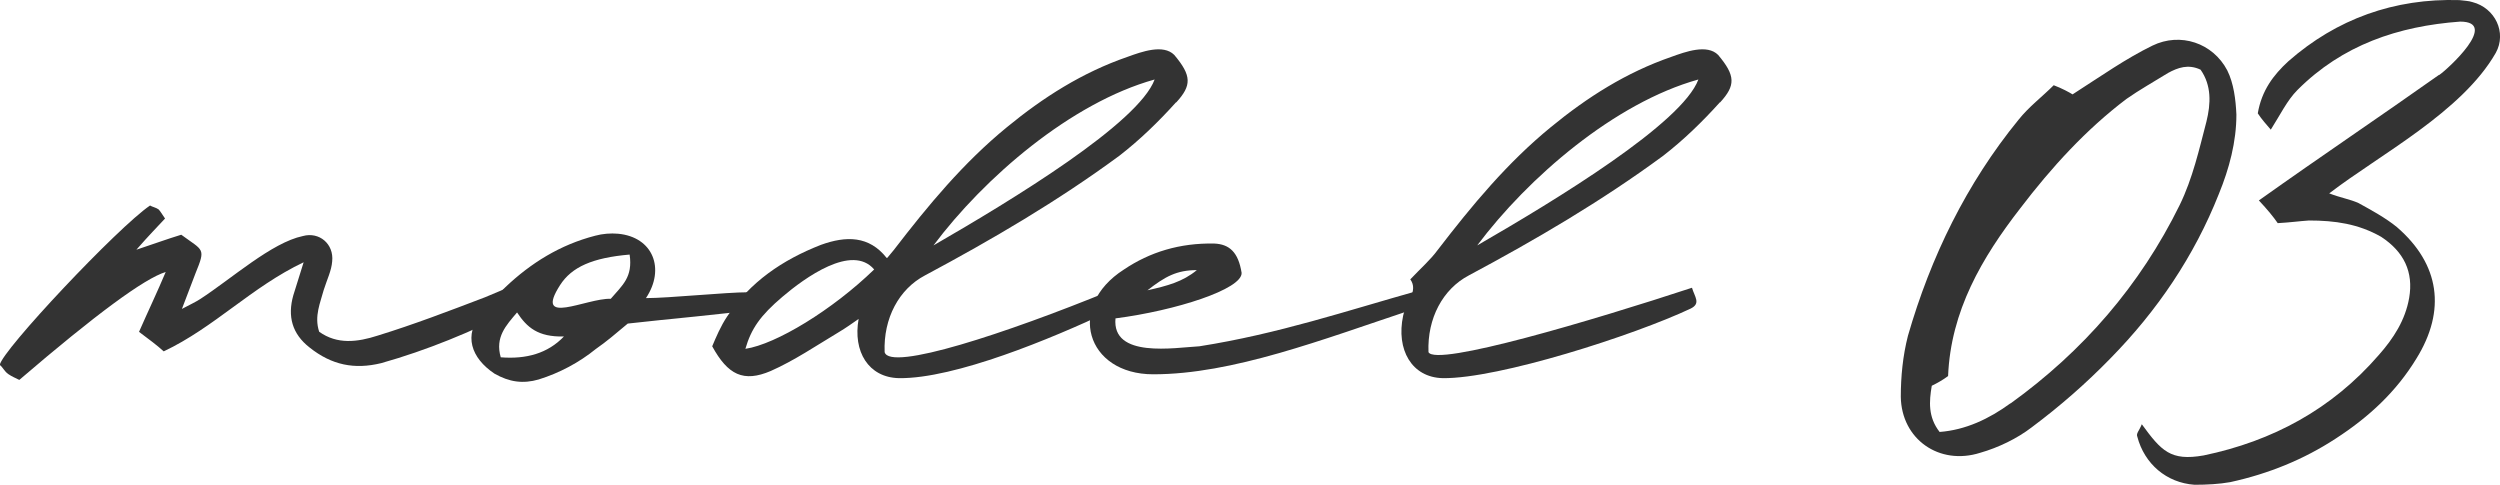
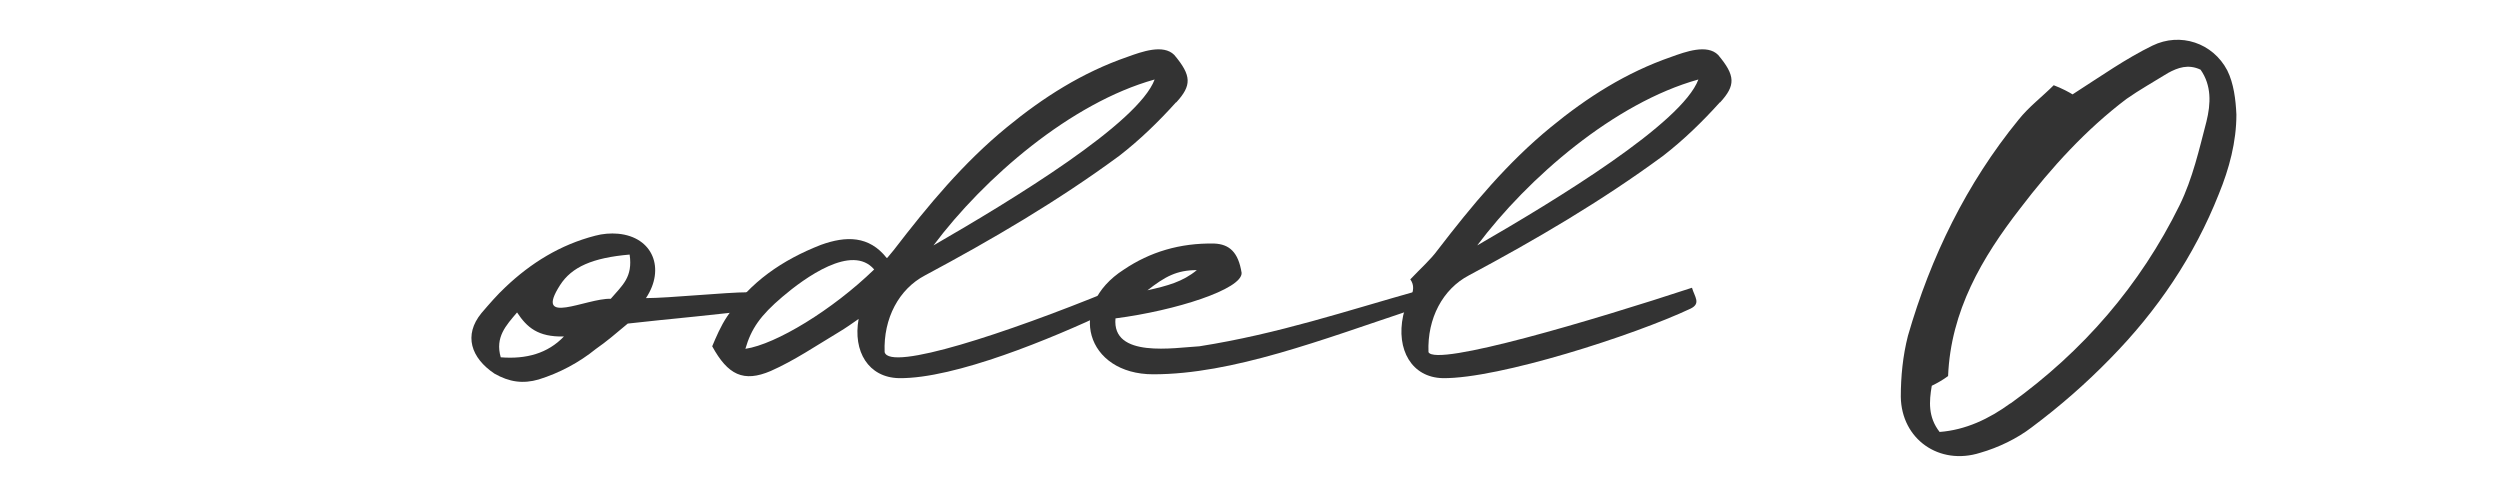
<svg xmlns="http://www.w3.org/2000/svg" id="_レイヤー_2" viewBox="0 0 226.76 43.97">
  <defs>
    <style>.cls-1{fill:#333;}</style>
  </defs>
  <g id="design">
-     <path class="cls-1" d="M46.61,28.16c-3.89,1.95-7.85,3.6-12.04,4.78-2.42.59-4.48.18-6.49-1.42-1.59-1.24-2.01-2.83-1.48-4.72l.94-3.01c-4.72,2.24-8.08,5.9-12.69,8.08-.65-.59-1.3-1.06-2.24-1.77.83-1.89,1.65-3.6,2.42-5.43q-2.89.88-13.28,9.79c-.35-.18-.65-.29-1-.53-.35-.24-.47-.59-.77-.83.18-1.3,10.74-12.51,13.63-14.46.18.12.53.18.77.35.18.18.29.41.59.83-.71.77-1.42,1.48-2.6,2.83,1.77-.59,2.71-.94,4.07-1.36,2.01,1.48,2.24,1.18,1.3,3.48l-1.24,3.25c.77-.41,1.18-.59,1.65-.89,2.83-1.83,6.49-5.13,9.32-5.72,1.48-.41,2.83.71,2.66,2.3-.06.83-.47,1.65-.77,2.6-.29,1.12-.88,2.36-.41,3.78,1.65,1.18,3.48.94,5.31.35,3.25-1,6.49-2.24,9.74-3.48l2.12-.89.47,2.07Z" />
    <path class="cls-1" d="M67.85,26.51c1.24,0,1,.06,1.48,1.48-3.83.53-8.73.94-12.39,1.36-1.06.89-1.95,1.65-2.89,2.3-1.53,1.24-3.3,2.18-5.19,2.77-1.42.41-2.66.24-4.01-.53-2.12-1.42-2.83-3.48-1.18-5.49.71-.83,1.42-1.65,2.18-2.36,2.3-2.18,4.96-3.84,8.14-4.66.65-.18,1.42-.24,2.06-.18,3.19.29,4.31,3.19,2.54,5.84,2.06,0,7.26-.53,9.26-.53ZM45.43,32.41c2.3.18,4.25-.35,5.72-1.89-2.36.06-3.36-.83-4.25-2.18-1,1.18-2.01,2.24-1.48,4.07ZM50.8,25.86c-2.42,3.78,2.36,1.18,4.6,1.24,1.06-1.24,2.01-1.95,1.71-4.01-3.36.29-5.25,1.12-6.31,2.77Z" />
    <path class="cls-1" d="M106.67,9.28c-1.59,1.77-3.3,3.42-5.13,4.84-5.61,4.13-11.56,7.61-17.64,10.86-2.36,1.24-3.78,3.89-3.66,6.96.47,1.77,11.03-1.71,20.42-5.55.24.83.83,1.42-.12,1.89-5.13,2.42-13.93,6.08-19,6.02-2.77-.06-4.19-2.42-3.66-5.37-.59.41-1.18.83-1.77,1.18-2.07,1.24-4.07,2.6-6.2,3.54-2.48,1.06-3.89.35-5.31-2.24.35-.83.77-1.83,1.36-2.71,2.07-3.13,5.02-5.13,8.5-6.49,2.3-.83,4.37-.83,5.96,1.18h.06l.59-.71c3.13-4.07,6.31-7.91,10.27-11.15,3.3-2.71,6.84-4.96,10.92-6.37,1.3-.47,3.25-1.18,4.25-.18,1.59,1.89,1.59,2.77.18,4.31ZM67.61,31.64c2.77-.41,7.91-3.54,11.68-7.2-2.01-2.36-6.31.77-8.32,2.48-2.01,1.71-2.83,2.89-3.36,4.72ZM84.67,22.26c7.26-4.19,18.59-11.09,20.06-15.05-7.61,2.12-15.46,8.91-20.06,15.05Z" />
    <path class="cls-1" d="M101.18,28.87c-.35,3.66,5.37,2.66,7.61,2.54,7.14-1.12,13.45-3.25,19.94-5.07.77,1.24-.18,1.59-.53,1.71-8.32,2.77-16.4,5.9-23.6,5.9-6.08,0-7.91-6.14-2.66-9.5,2.36-1.59,5.07-2.42,8.2-2.36,1.36.06,2.18.77,2.48,2.66.06,1.48-5.96,3.42-11.45,4.13ZM108.56,24.5c-1.83,0-2.89.59-4.48,1.83,1.83-.41,3.19-.77,4.48-1.83Z" />
    <path class="cls-1" d="M156,9.28c-1.59,1.77-3.3,3.42-5.13,4.84-5.61,4.13-11.56,7.61-17.64,10.86-2.36,1.24-3.78,3.89-3.66,6.96.65,1.36,14.93-2.89,23.9-5.84.24.83.83,1.42-.12,1.89-5.13,2.42-17.41,6.37-22.48,6.31-2.83-.06-4.25-2.6-3.6-5.66.24-1.18,1.42-2.24.65-3.3.94-1,1.83-1.77,2.48-2.66,3.13-4.07,6.31-7.91,10.27-11.15,3.3-2.71,6.84-4.96,10.92-6.37,1.3-.47,3.25-1.18,4.25-.18,1.59,1.89,1.59,2.77.18,4.31ZM133.99,22.26c7.26-4.19,18.59-11.09,20.06-15.05-7.61,2.12-15.46,8.91-20.06,15.05Z" />
    <path class="cls-1" d="M195.23,4.14c2.54-1.24,5.49-.24,6.79,2.24.59,1.18.77,2.66.83,4.01,0,2.48-.65,4.9-1.59,7.2-2.24,5.66-5.61,10.62-9.85,14.93-2.18,2.24-4.54,4.31-7.14,6.25-1.3,1-3.01,1.83-4.66,2.3-3.72,1.18-7.14-1.24-7.2-5.07,0-1.83.18-3.72.65-5.55,2.06-7.14,5.31-13.81,10.03-19.59.94-1.18,2.12-2.06,3.19-3.13.77.29,1.42.65,1.71.83,2.66-1.71,4.84-3.25,7.26-4.43ZM182.37,36.59c6.55-4.72,11.74-10.68,15.34-18,1.18-2.42,1.77-5.07,2.42-7.55.41-1.65.47-3.3-.53-4.72-1.12-.53-2.07-.18-2.95.3-1.24.77-2.6,1.53-3.78,2.36-3.66,2.77-6.79,6.2-9.62,9.91-3.48,4.48-6.31,9.32-6.55,15.22-.47.35-1,.65-1.48.88-.24,1.42-.35,2.83.71,4.19,2.36-.18,4.48-1.18,6.43-2.6Z" />
-     <path class="cls-1" d="M221.25,6.8c.77-.53,5.49-4.84,1.89-4.84-5.61.41-10.68,2.12-14.75,6.2-.94.94-1.59,2.3-2.42,3.6-.35-.41-.83-.94-1.18-1.48.35-2.07,1.42-3.48,2.77-4.72C211.93,1.72,217.18-.17,223.08.01c.41.06.83.06,1.18.18,2.06.53,3.13,2.77,2.12,4.6-3.07,5.37-10.5,9.21-15.11,12.75,1.06.41,1.89.53,2.66.88,1.18.65,2.48,1.36,3.48,2.18,3.89,3.36,4.48,7.55,1.77,11.92-1.83,3.01-4.31,5.31-7.32,7.26-2.89,1.89-6.08,3.19-9.56,3.95-1,.18-2.12.24-3.25.24-2.54-.18-4.54-1.89-5.19-4.37-.12-.29.18-.53.41-1.12,1.77,2.42,2.6,3.36,5.61,2.83,6.25-1.3,11.62-4.19,15.87-9.09,1.36-1.53,2.42-3.19,2.77-5.19.41-2.36-.47-4.19-2.54-5.55-2.07-1.18-4.19-1.48-6.55-1.48-.89.06-1.71.18-2.83.24-.41-.59-.89-1.18-1.71-2.06,5.72-4.07,11.09-7.67,16.34-11.39Z" />
  </g>
</svg>